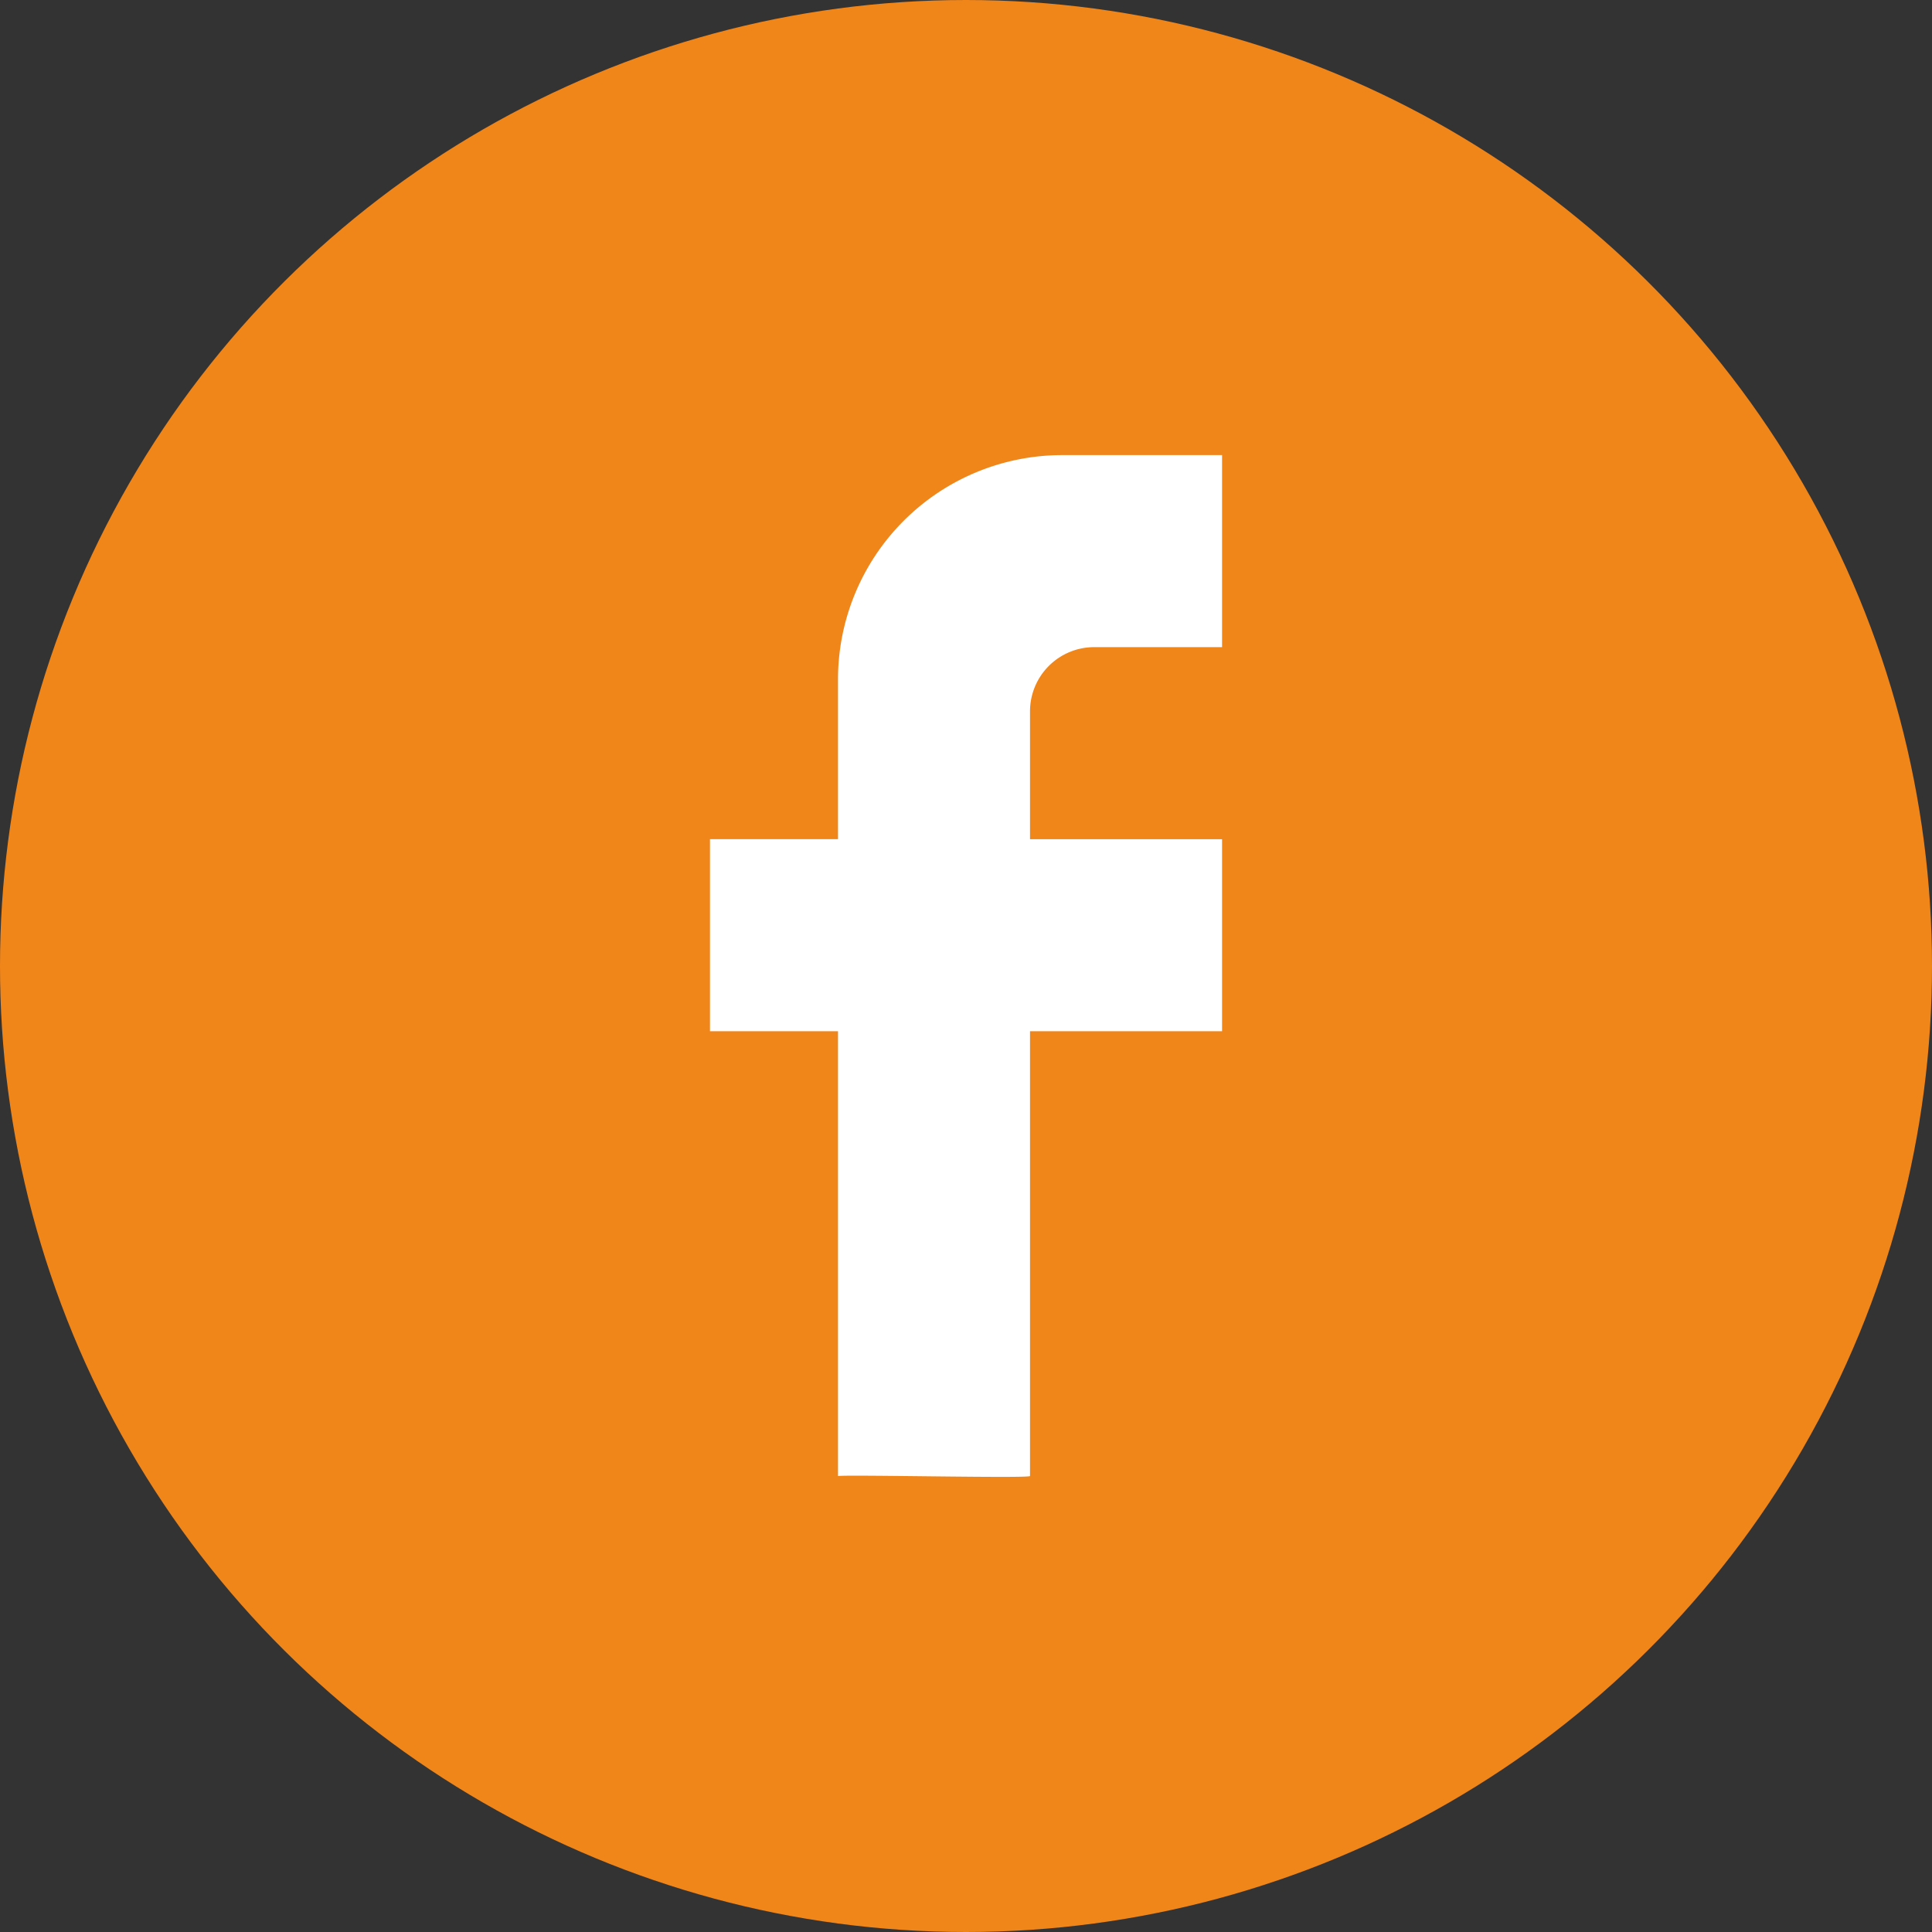
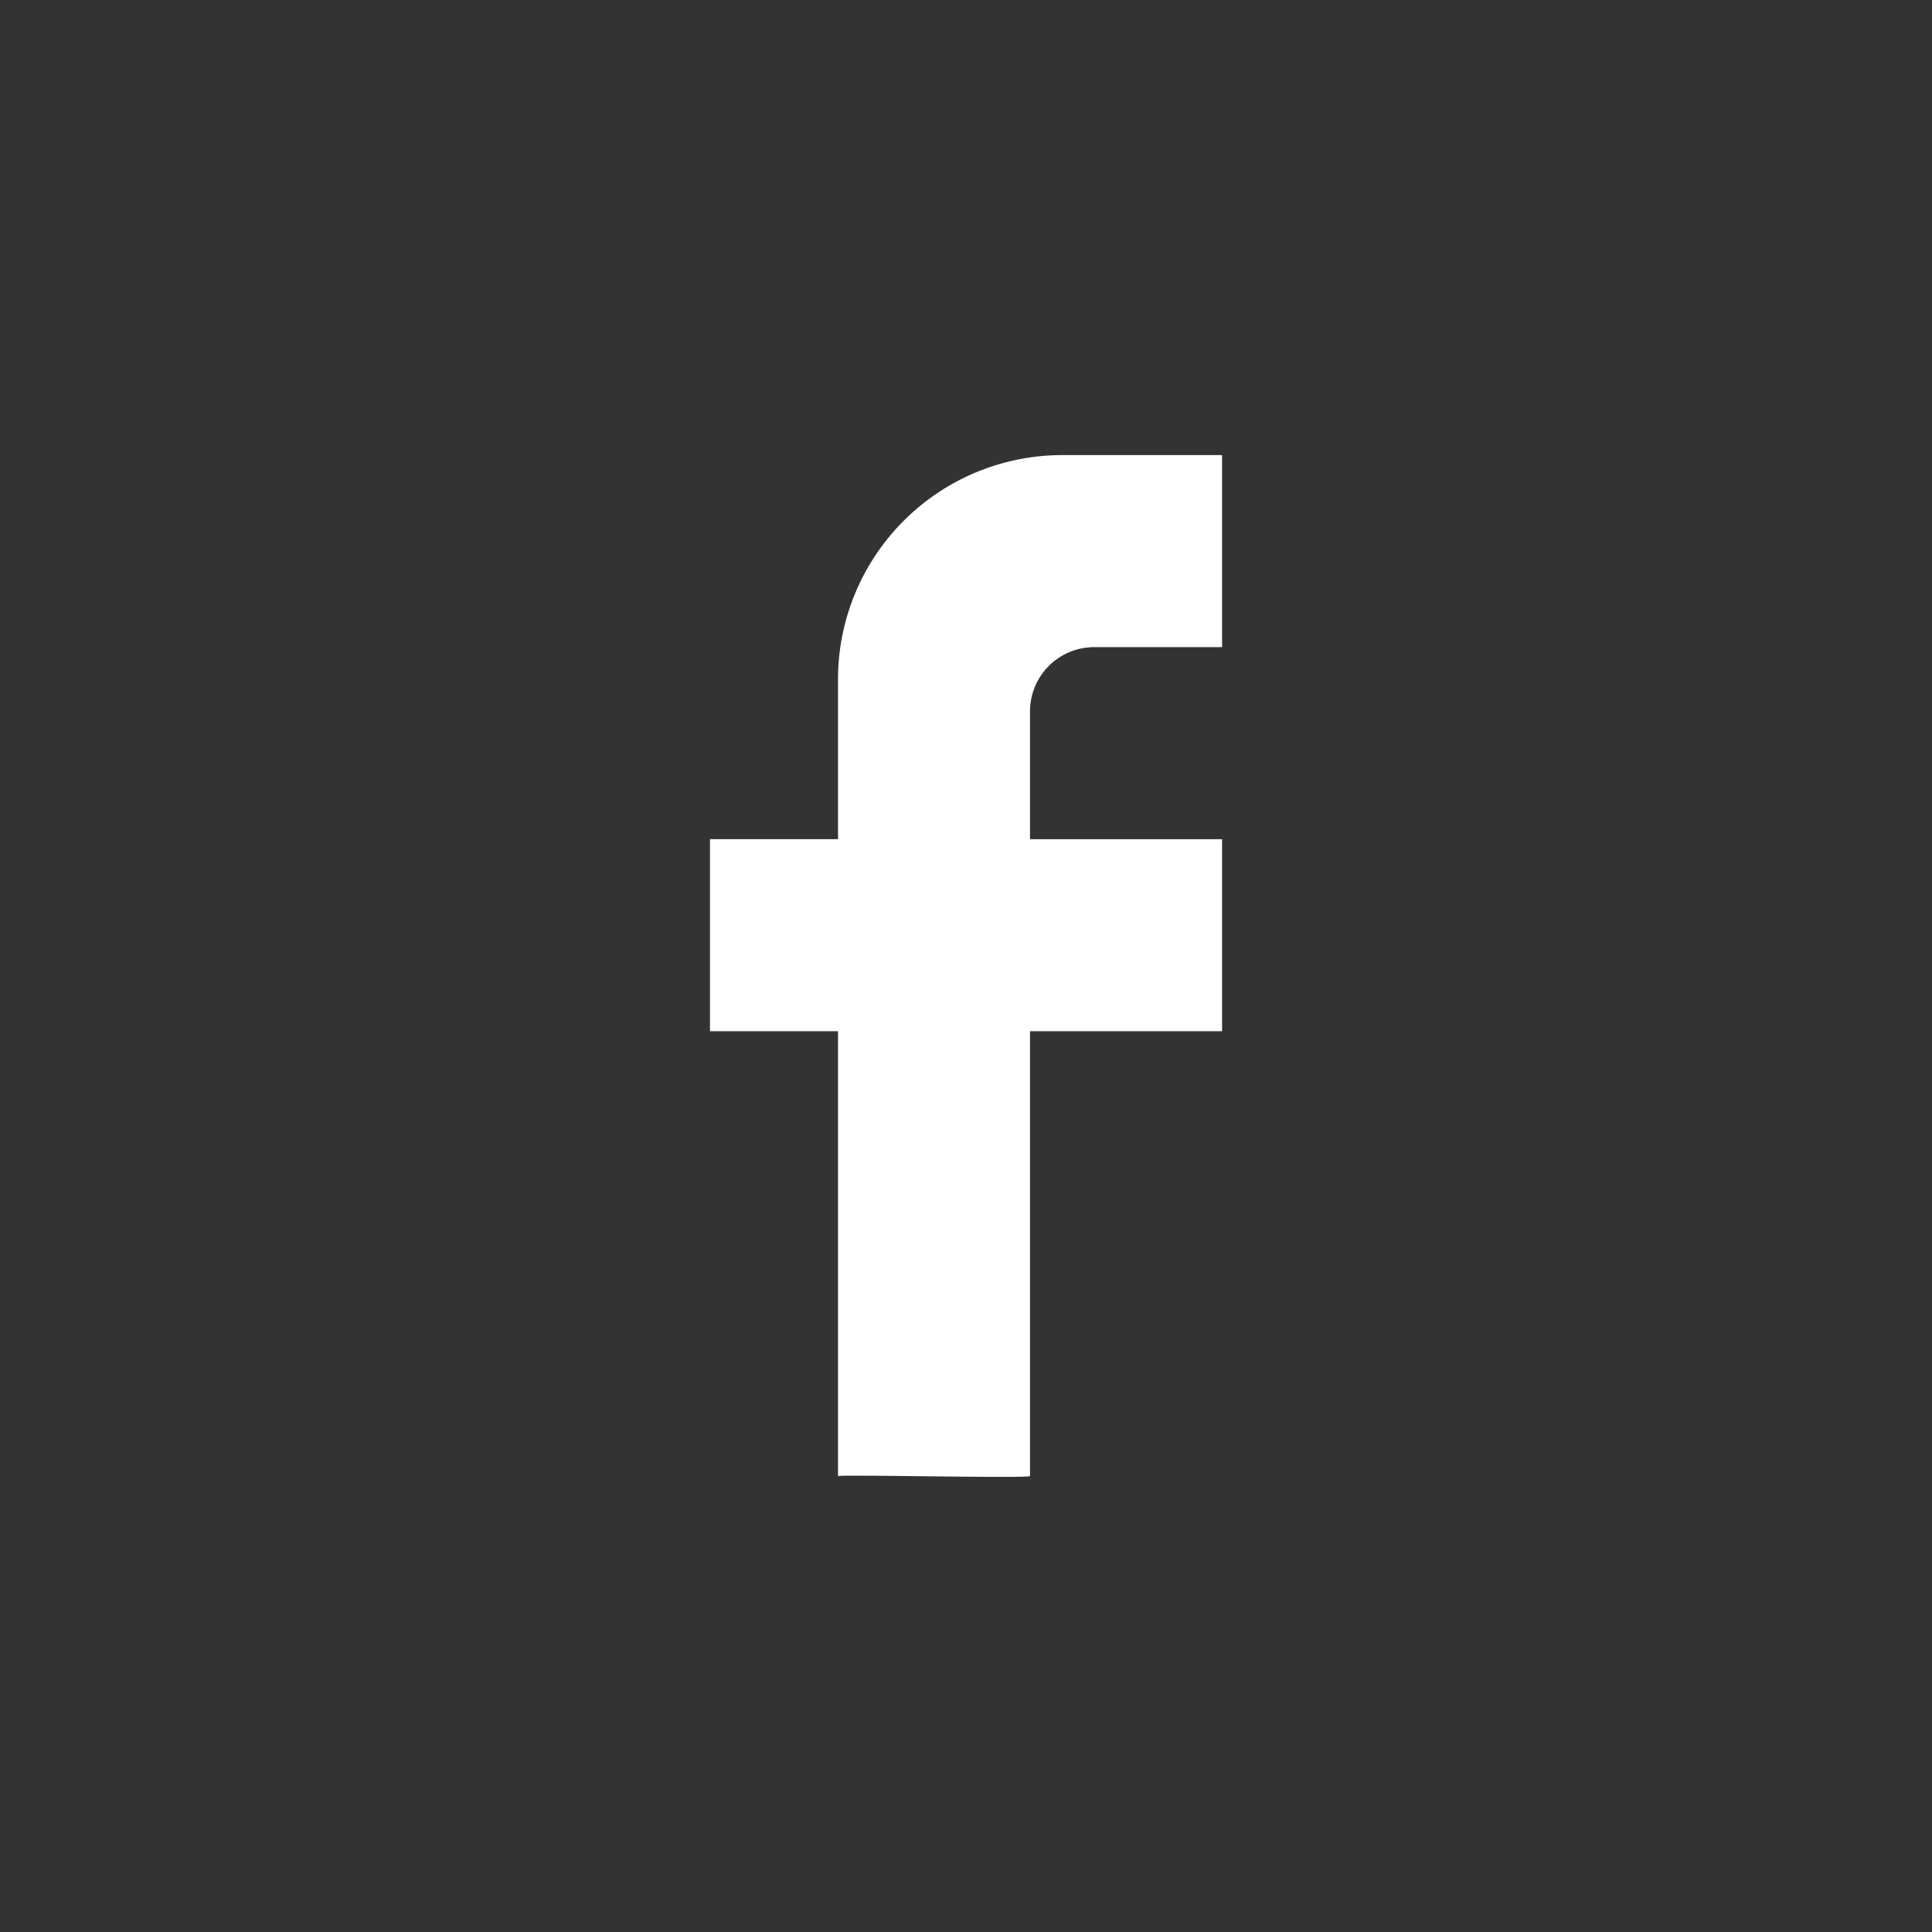
<svg xmlns="http://www.w3.org/2000/svg" width="52" height="52" viewBox="0 0 52 52">
  <rect x="0" y="0" width="52" height="52" fill="#333333" stroke="none" />
  <g id="Group_11" data-name="Group 11" transform="translate(-1175 -1074)">
    <g id="Group_10" data-name="Group 10">
      <g id="Group_9" data-name="Group 9">
        <g id="Group_40679" data-name="Group 40679" transform="translate(77 -6173)">
-           <circle id="Ellipse_11322" data-name="Ellipse 11322" cx="26" cy="26" r="26" transform="translate(1150 7247) rotate(90)" fill="#f08519" />
-         </g>
+           </g>
        <g id="facebook" transform="translate(1186.109 1080.249)">
          <path id="Path_91" data-name="Path 91" d="M11.446,33.479V21.506H8V16.337h3.446V12.03A6.037,6.037,0,0,1,17.476,6h4.307v5.169H18.337a1.728,1.728,0,0,0-1.723,1.723v3.446h5.169v5.169H16.614V33.479C16.561,33.546,11.707,33.437,11.446,33.479Z" fill="#fff" />
        </g>
      </g>
    </g>
  </g>
</svg>